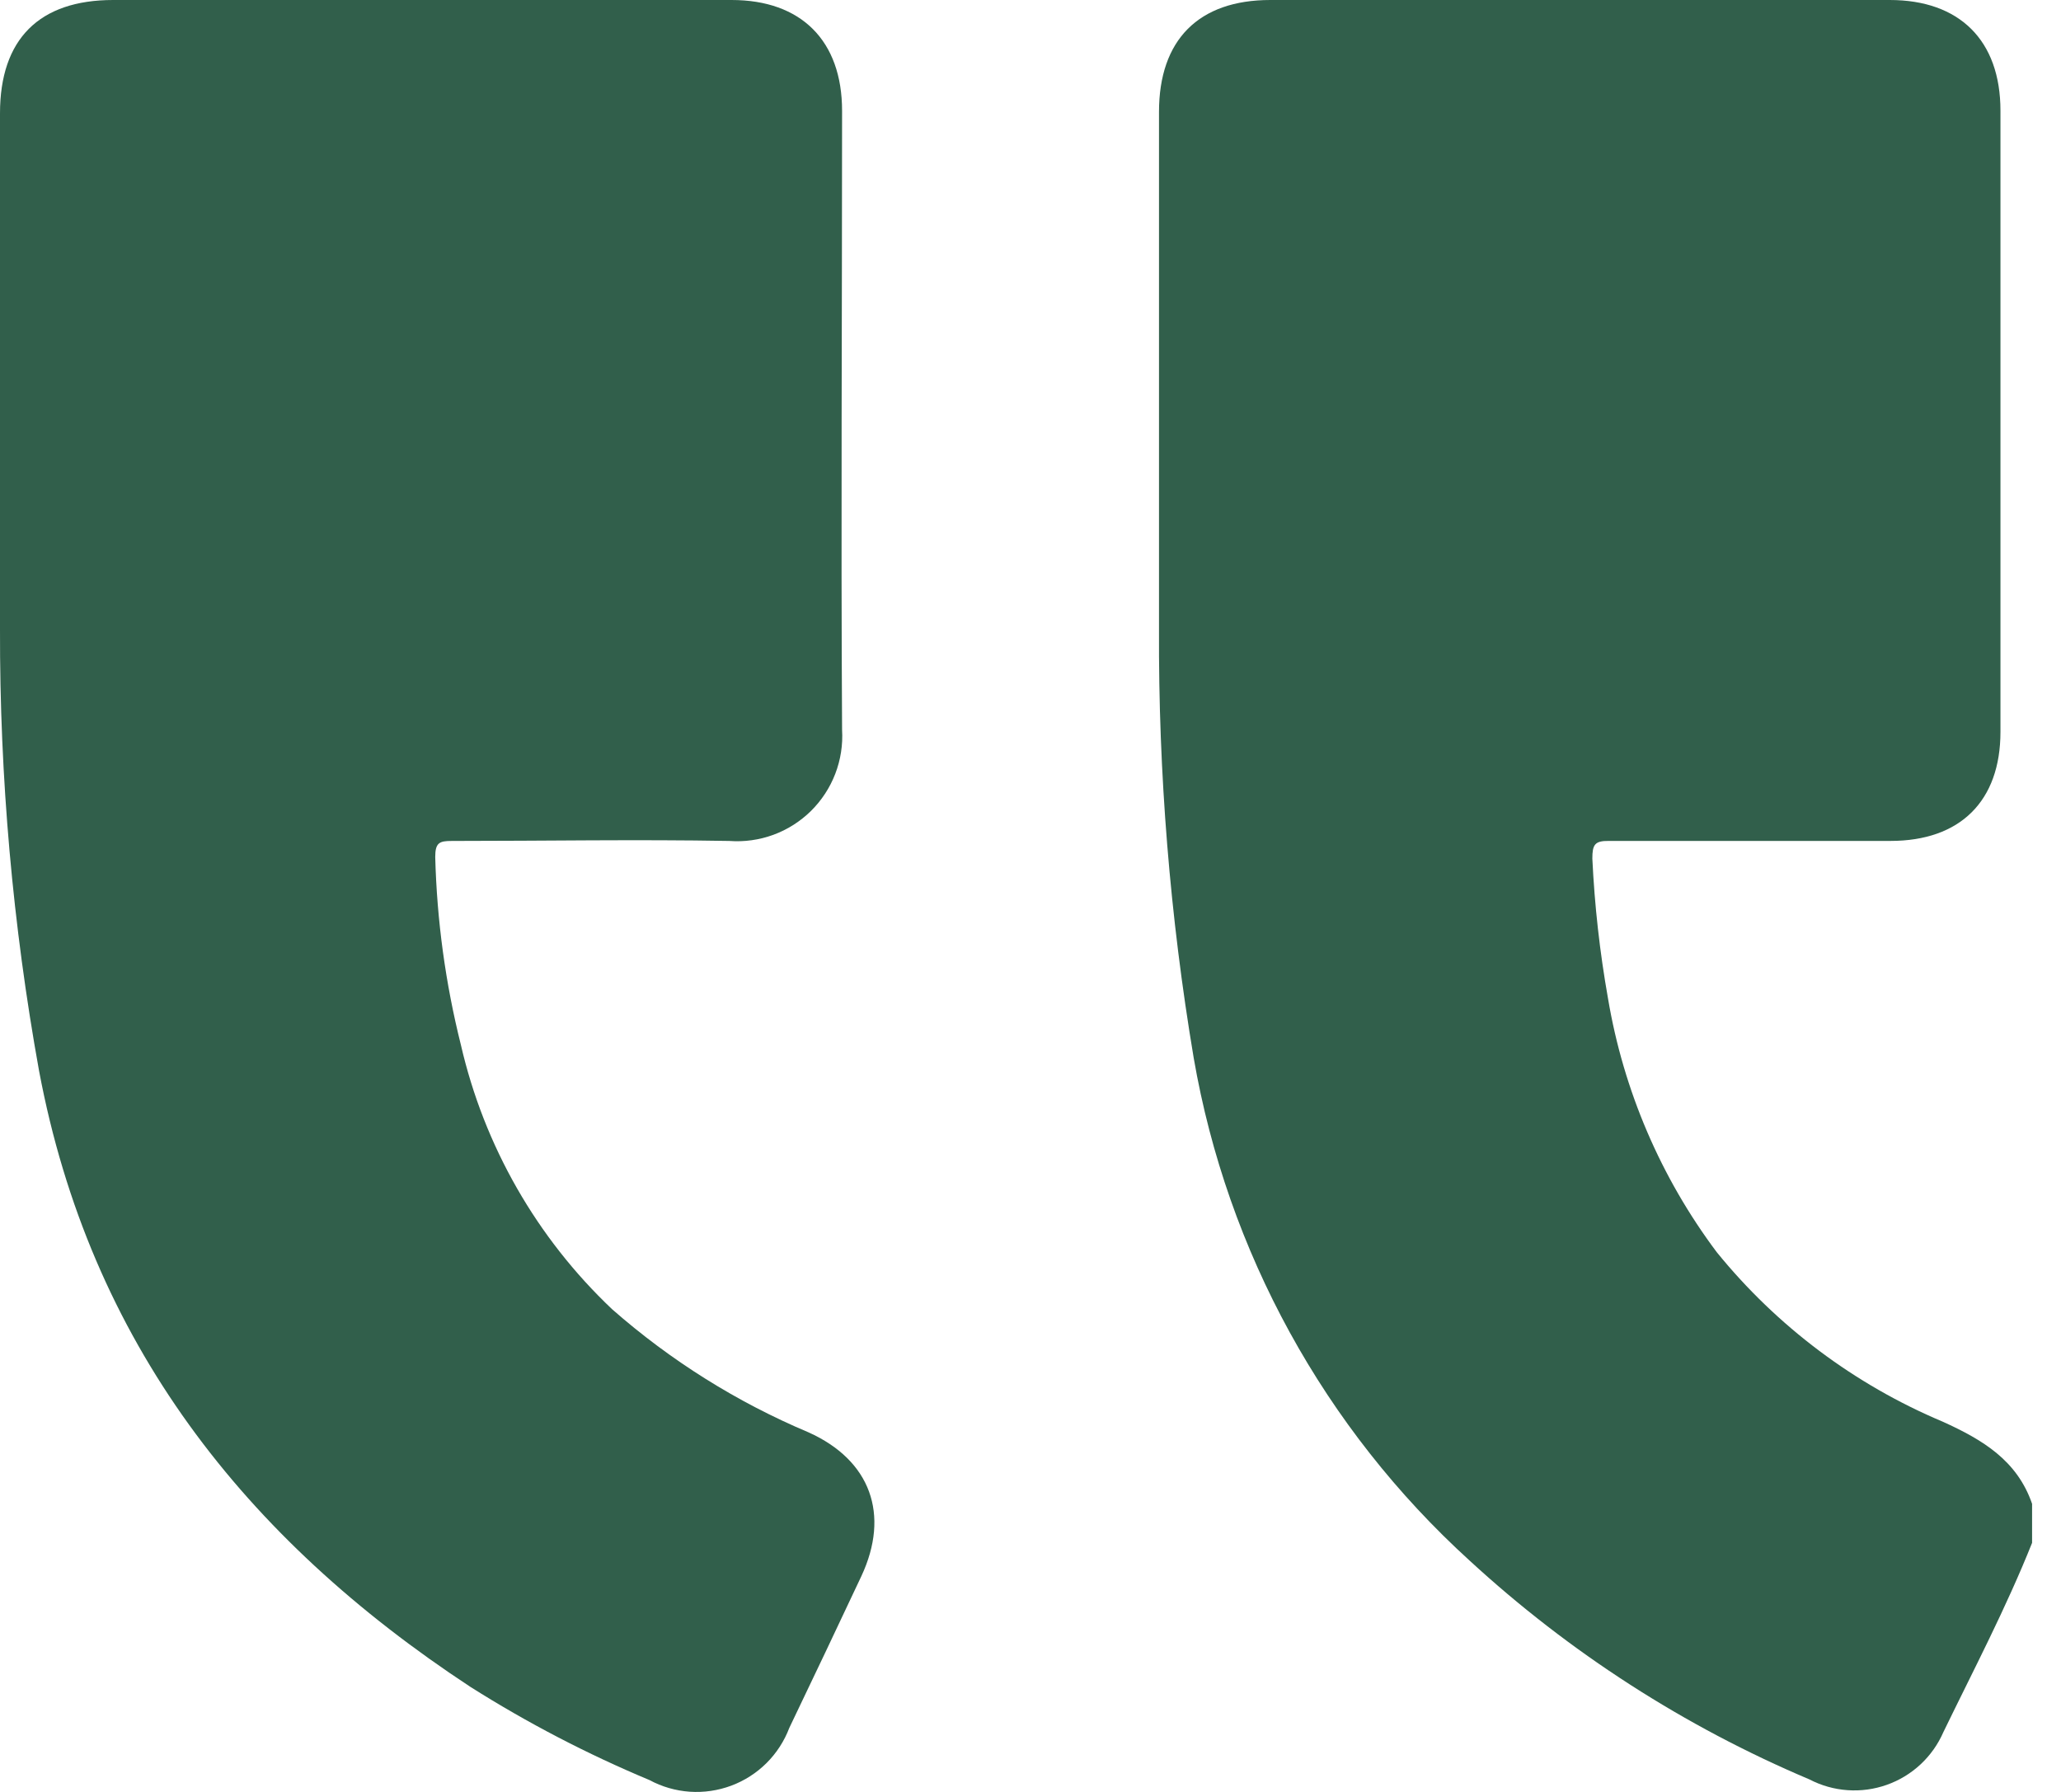
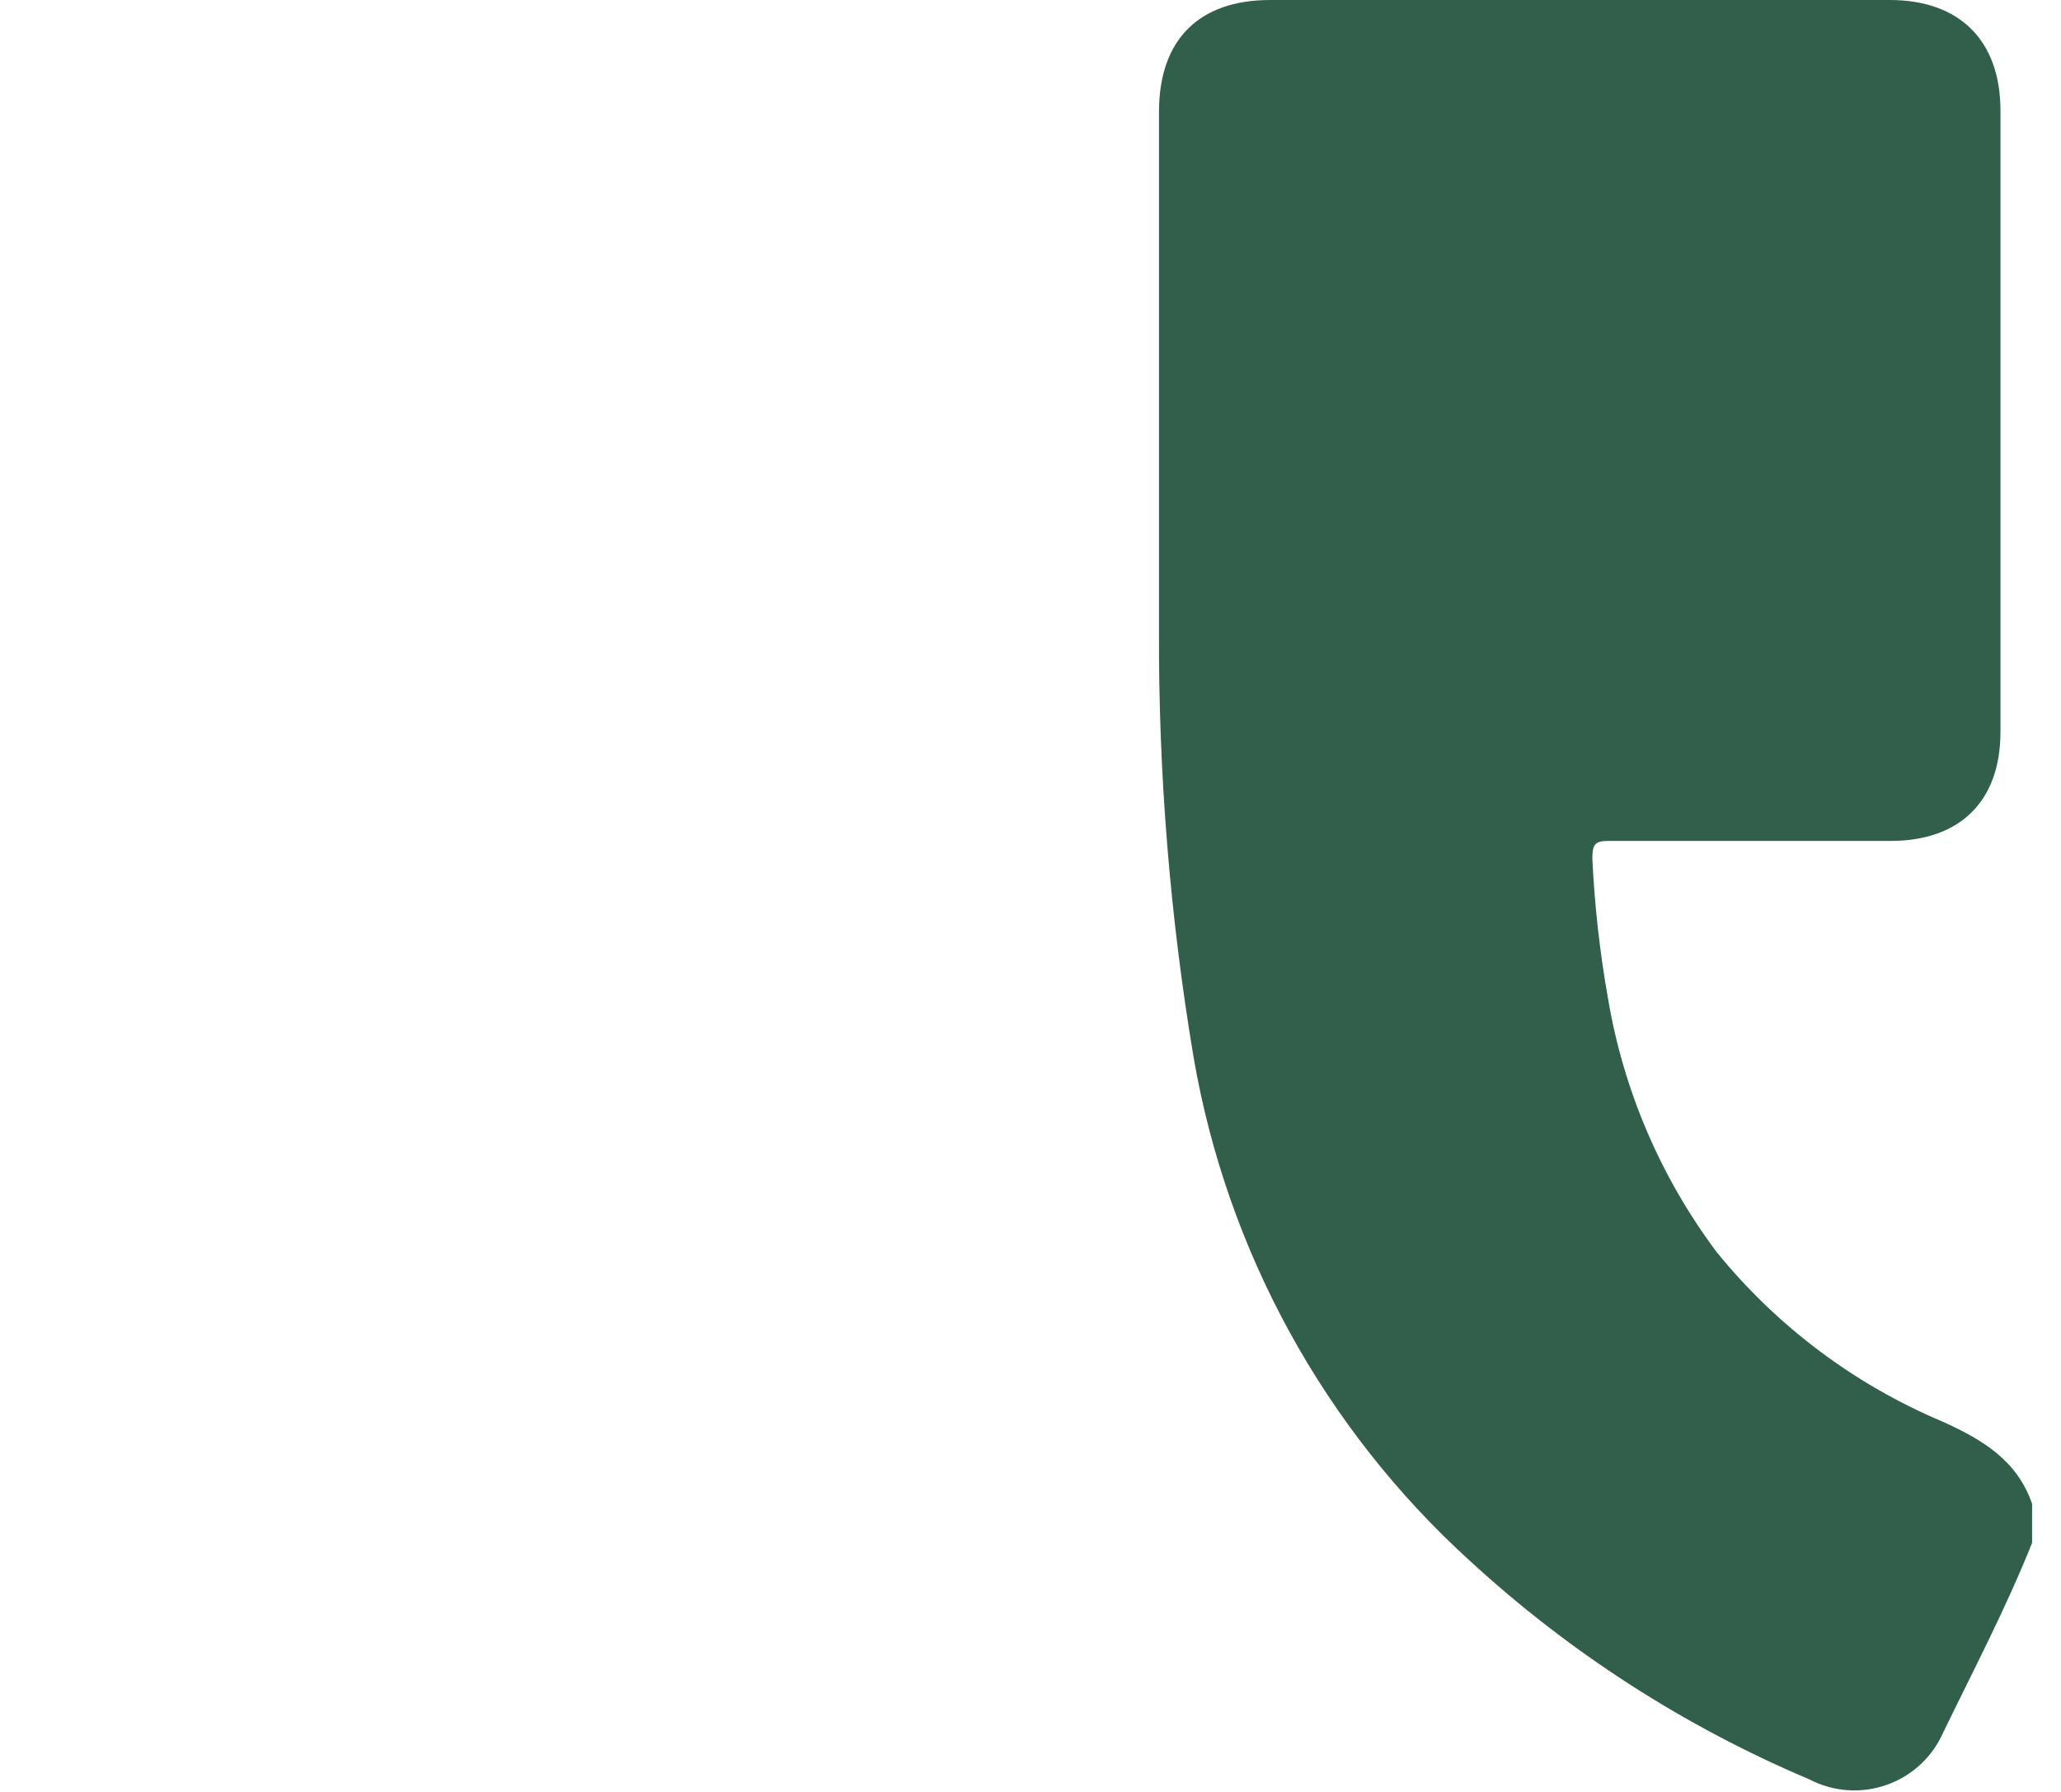
<svg xmlns="http://www.w3.org/2000/svg" width="69" height="60" viewBox="0 0 69 60" fill="none">
  <path d="M68.032 50.353C67.53 48.896 66.375 48.208 65.041 47.603C62.092 46.362 59.494 44.413 57.477 41.93C55.6 39.427 54.351 36.51 53.833 33.425C53.559 31.879 53.384 30.317 53.31 28.749C53.31 28.288 53.386 28.151 53.86 28.157C57.01 28.157 60.152 28.157 63.294 28.157C65.625 28.157 66.973 26.823 66.973 24.506L66.973 3.706C66.973 1.348 65.598 -0 63.267 -0L42.529 -0C40.129 -0 38.802 1.334 38.802 3.747C38.802 9.523 38.802 15.306 38.802 21.082C38.78 25.887 39.168 30.686 39.964 35.425C41.086 41.908 44.338 47.832 49.205 52.258C52.548 55.334 56.395 57.811 60.578 59.581C60.974 59.787 61.407 59.91 61.852 59.941C62.296 59.973 62.743 59.912 63.163 59.764C63.584 59.616 63.969 59.383 64.296 59.079C64.622 58.776 64.883 58.408 65.061 57.999C66.079 55.902 67.165 53.833 68.032 51.66L68.032 50.353Z" fill="#315F4B" />
-   <path d="M14.103 0L3.789 0C1.314 0 0 1.307 0 3.796C0 9.551 0 15.286 0 21.069C-0.012 26.026 0.426 30.974 1.307 35.852C3.012 44.929 8.183 51.509 15.746 56.481C17.654 57.688 19.66 58.732 21.742 59.602C22.159 59.827 22.619 59.96 23.091 59.993C23.563 60.025 24.036 59.956 24.48 59.791C24.923 59.626 25.326 59.367 25.662 59.034C25.997 58.7 26.257 58.298 26.425 57.856C27.236 56.164 28.041 54.471 28.838 52.774C29.801 50.712 29.148 48.896 27.071 47.961C24.67 46.949 22.448 45.556 20.491 43.836C17.969 41.448 16.209 38.37 15.43 34.986C14.914 32.926 14.626 30.817 14.571 28.694C14.571 28.213 14.715 28.158 15.121 28.158C18.222 28.158 21.309 28.103 24.417 28.158C24.918 28.195 25.42 28.125 25.892 27.952C26.363 27.779 26.791 27.507 27.149 27.155C27.506 26.802 27.784 26.378 27.964 25.909C28.144 25.441 28.222 24.939 28.192 24.438C28.151 17.528 28.192 10.624 28.192 3.714C28.192 1.355 26.817 0 24.493 0L14.103 0Z" fill="#315F4B" />
</svg>